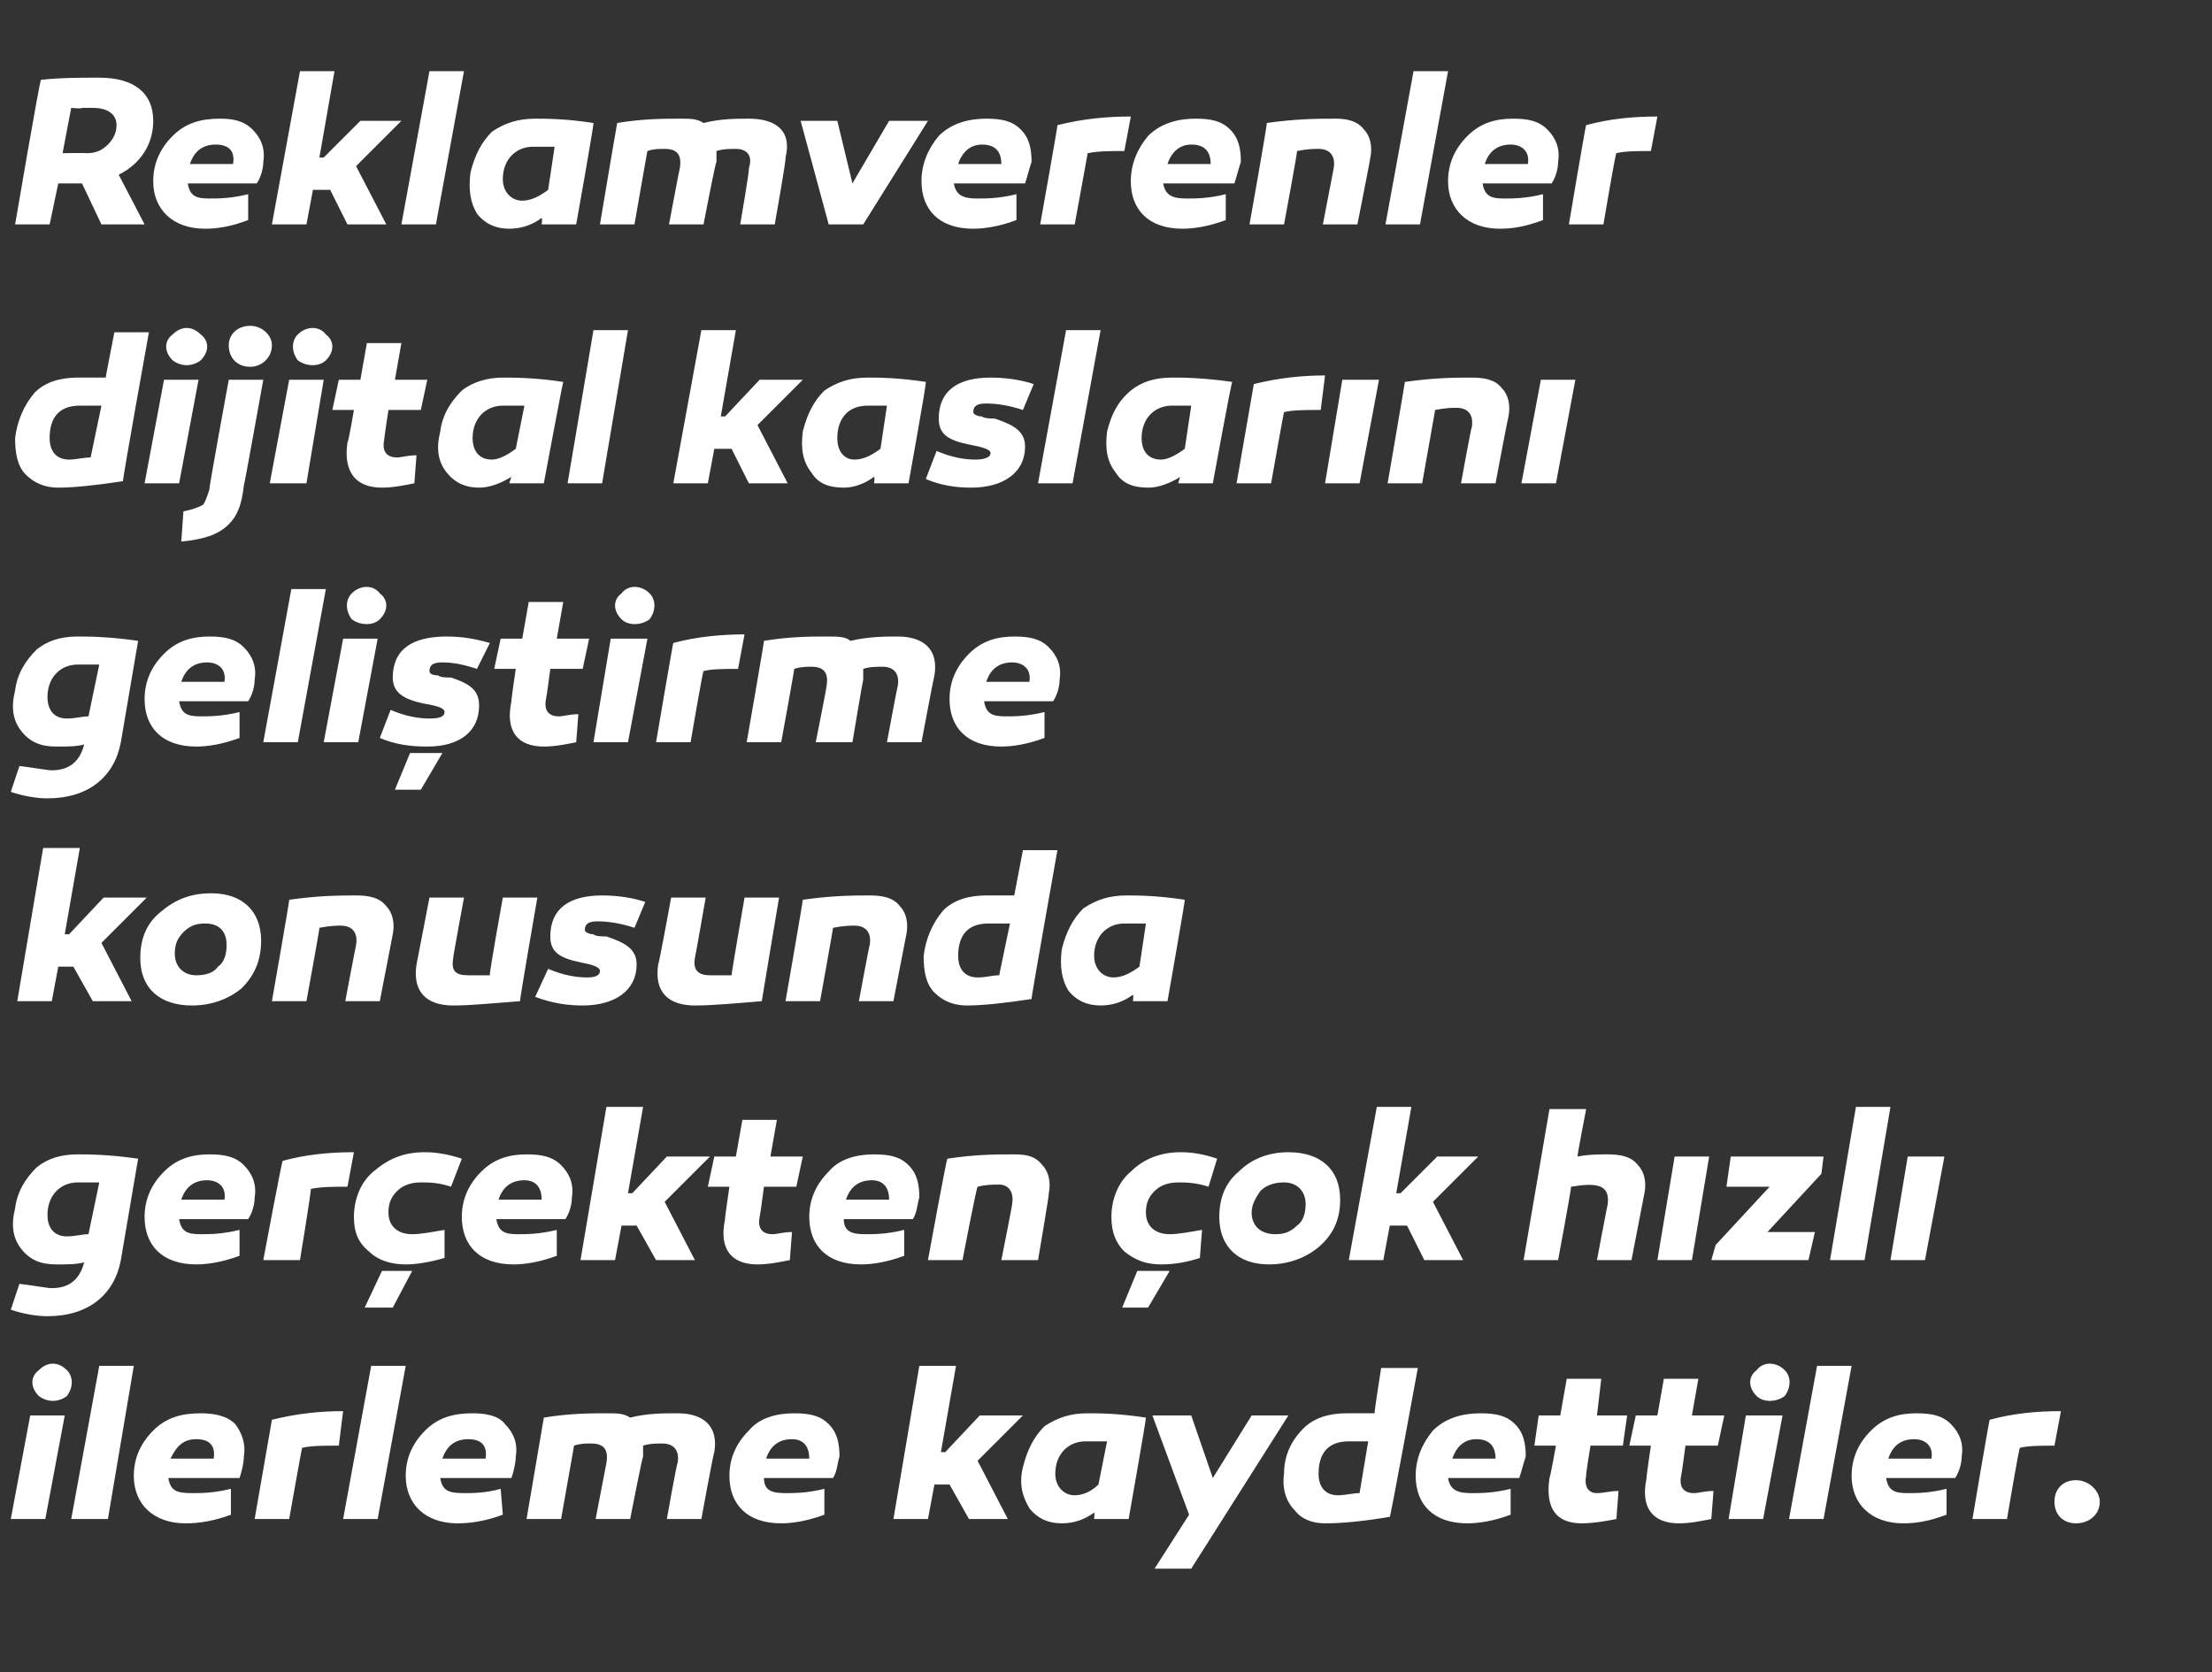
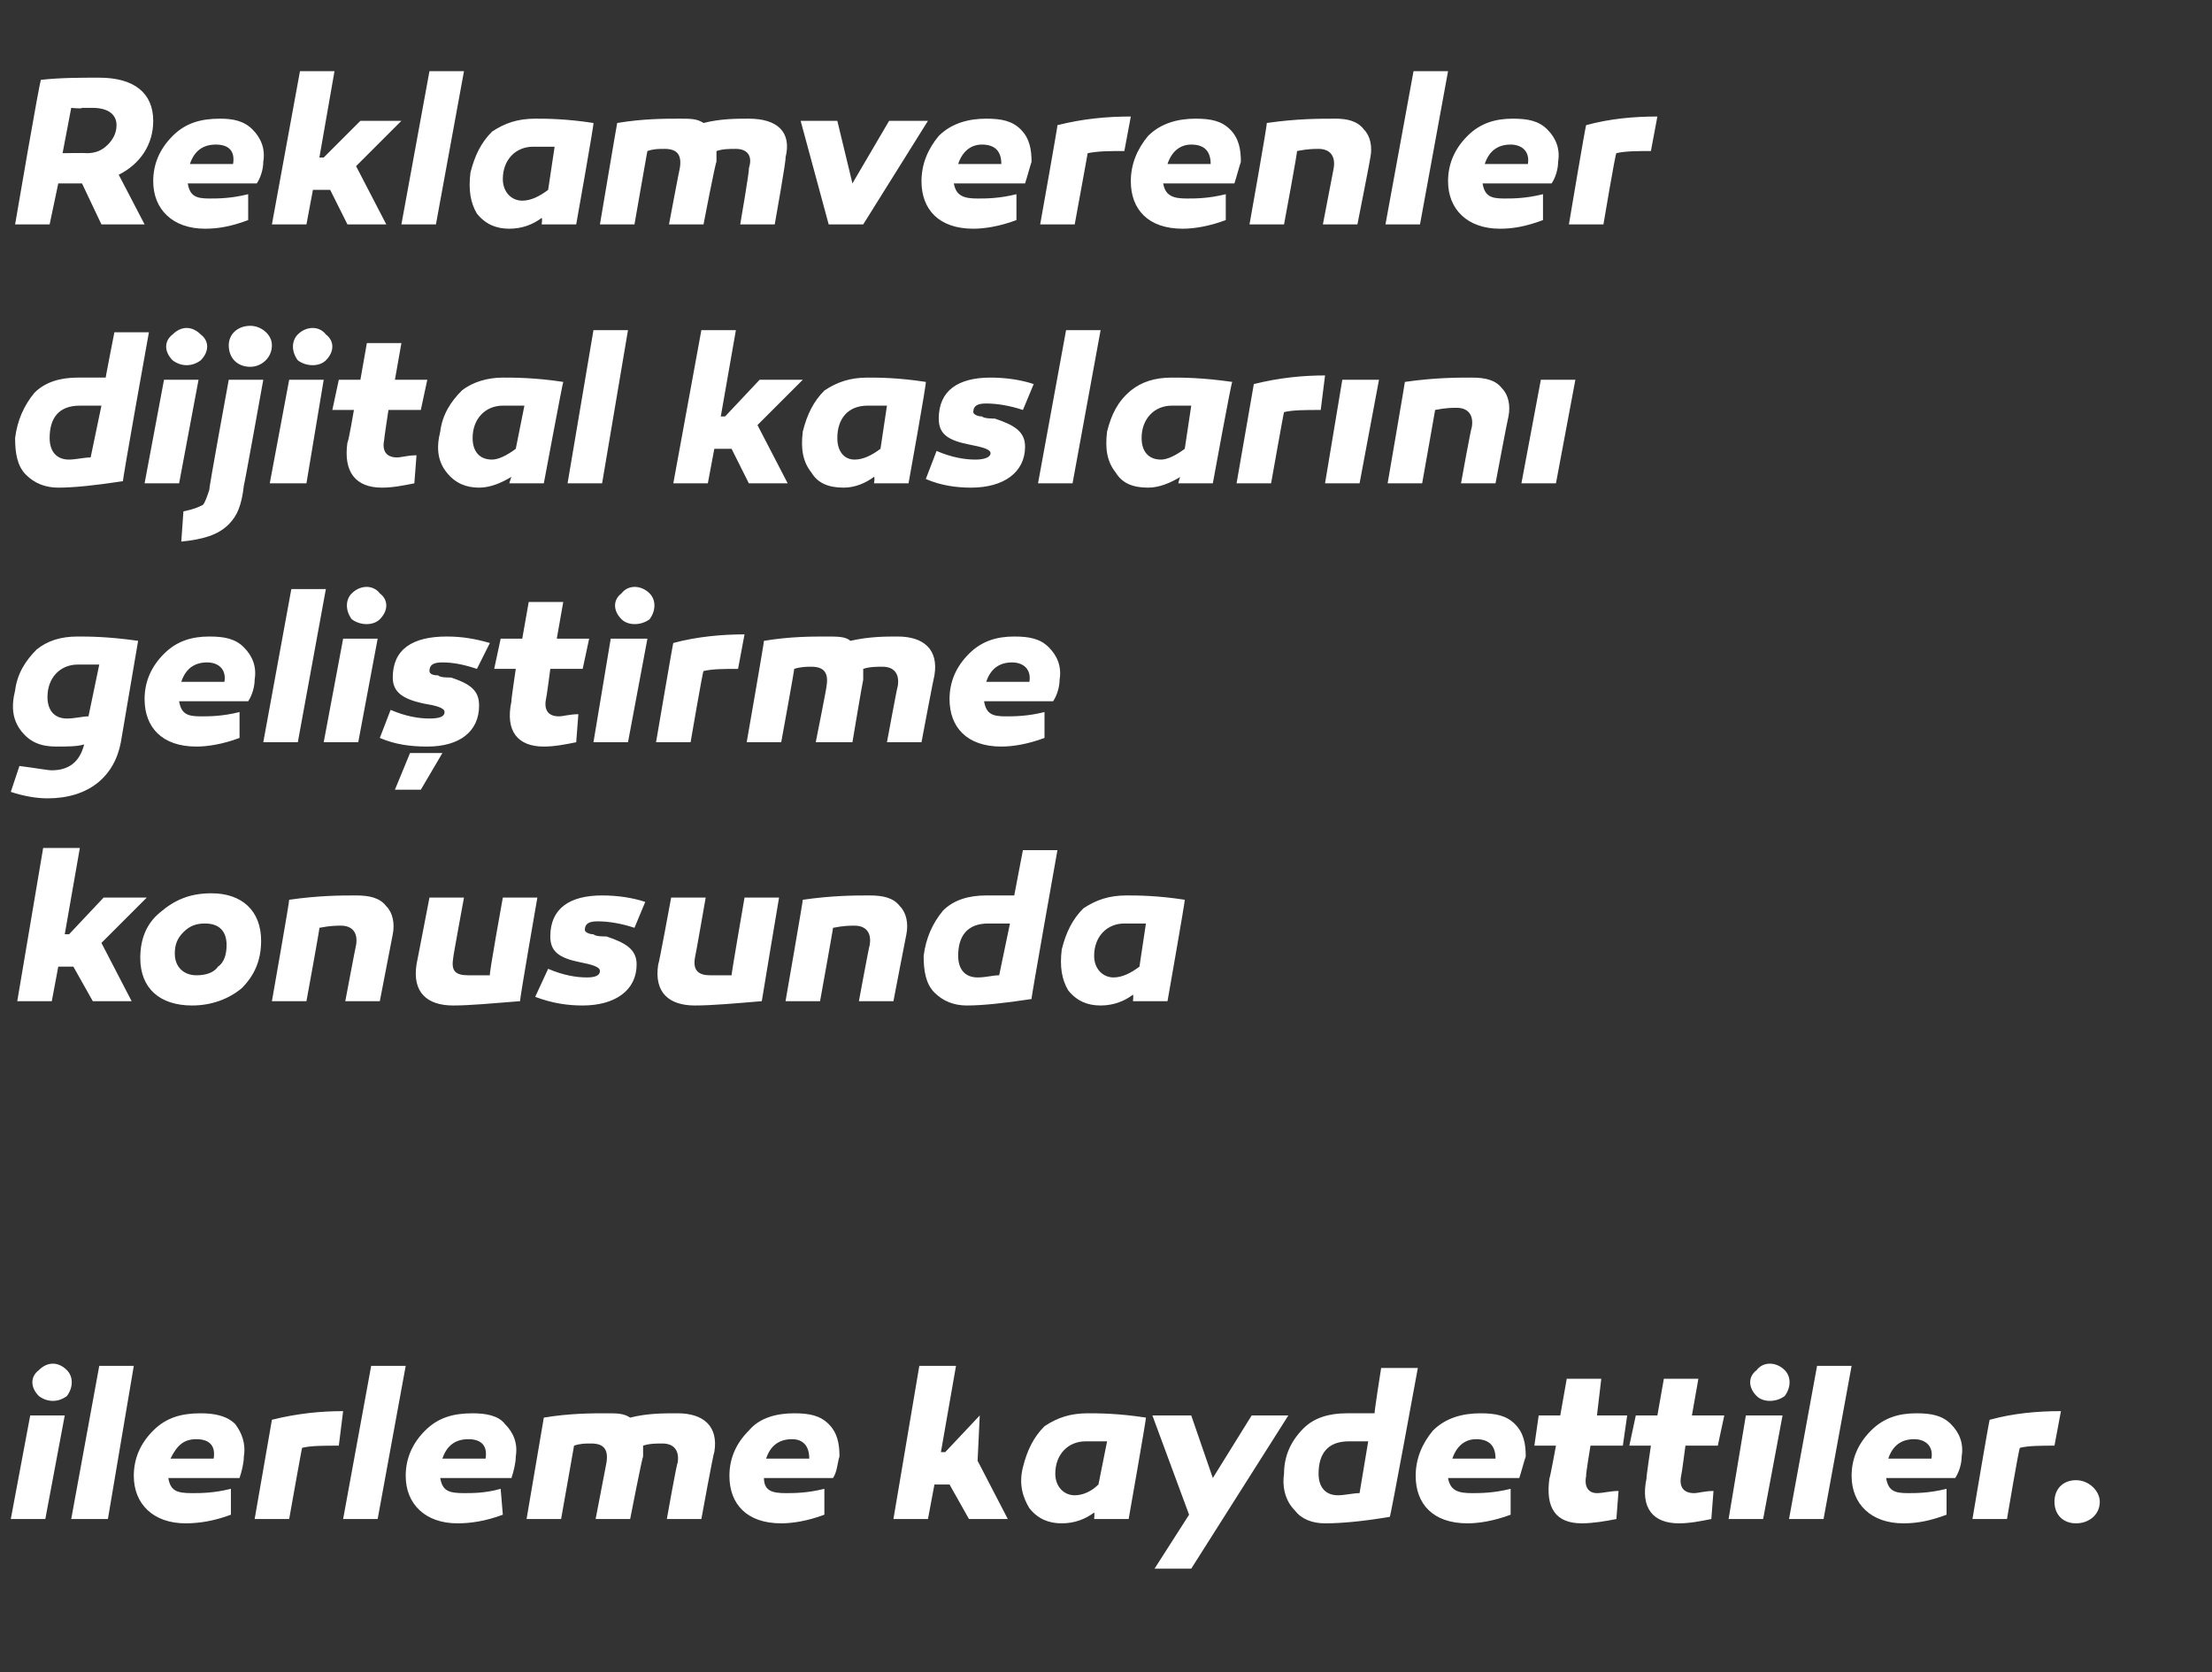
<svg xmlns="http://www.w3.org/2000/svg" version="1.1" width="102.5px" height="77.5px" viewBox="0 -3 102.5 77.5" style="top:-3px">
  <rect x="0" y="-3" width="102.5" height="77.5" fill="#333333" stroke="none" />
  <desc>Reklamverenler dijital kaslar n geli tirme konusunda ger ekten ok h zl ilerleme kaydettiler.</desc>
  <defs />
  <g id="Polygon30668">
-     <path d="M 1.8 61.7 C 1.4 61.3 1.4 60.8 1.8 60.5 C 2.2 60.1 2.7 60.1 3.1 60.5 C 3.4 60.8 3.4 61.3 3.1 61.7 C 2.7 62 2.2 62 1.8 61.7 Z M 2.1 67.4 L 0.5 67.4 L 1.4 62.6 L 3 62.6 L 2.1 67.4 Z M 5 67.4 L 3.3 67.4 L 4.6 60.3 L 6.2 60.3 L 5 67.4 Z M 10.9 63 C 11.2 63.4 11.4 63.9 11.3 64.5 C 11.3 64.8 11.2 65.2 11.1 65.5 C 11.1 65.5 7.8 65.5 7.8 65.5 C 7.9 66.1 8.2 66.2 8.9 66.2 C 9.3 66.2 9.9 66.2 10.7 66 C 10.7 66 10.7 67.2 10.7 67.2 C 9.9 67.5 9.2 67.6 8.6 67.6 C 7.1 67.6 6.2 66.7 6.2 65.4 C 6.2 64.6 6.5 63.9 7.1 63.3 C 7.7 62.7 8.4 62.5 9.3 62.5 C 9.9 62.5 10.5 62.6 10.9 63 Z M 7.9 64.6 C 7.9 64.6 9.9 64.6 9.9 64.6 C 10 64 9.7 63.7 9.1 63.7 C 8.5 63.7 8.2 64 7.9 64.6 Z M 15.7 64 C 15 64 14.4 64 14 64.1 C 13.99 64.07 13.4 67.4 13.4 67.4 L 11.8 67.4 C 11.8 67.4 12.61 62.75 12.6 62.8 C 13.8 62.5 14.9 62.4 15.9 62.4 C 15.9 62.4 15.7 64 15.7 64 Z M 17.5 67.4 L 15.9 67.4 L 17.2 60.3 L 18.8 60.3 L 17.5 67.4 Z M 23.4 63 C 23.8 63.4 24 63.9 23.9 64.5 C 23.9 64.8 23.8 65.2 23.7 65.5 C 23.7 65.5 20.4 65.5 20.4 65.5 C 20.5 66.1 20.8 66.2 21.5 66.2 C 21.9 66.2 22.5 66.2 23.2 66 C 23.2 66 23.3 67.2 23.3 67.2 C 22.5 67.5 21.8 67.6 21.2 67.6 C 19.7 67.6 18.8 66.7 18.8 65.4 C 18.8 64.6 19.1 63.9 19.7 63.3 C 20.3 62.7 21 62.5 21.9 62.5 C 22.5 62.5 23.1 62.6 23.4 63 Z M 20.5 64.6 C 20.5 64.6 22.5 64.6 22.5 64.6 C 22.6 64 22.3 63.7 21.7 63.7 C 21.1 63.7 20.7 64 20.5 64.6 Z M 33.1 64.3 C 33.06 64.32 32.5 67.4 32.5 67.4 L 30.9 67.4 C 30.9 67.4 31.36 64.8 31.4 64.8 C 31.5 64.2 31.2 63.9 30.7 63.9 C 30.4 63.9 30.1 63.9 29.8 64 C 29.8 64.2 29.8 64.3 29.8 64.5 C 29.76 64.53 29.2 67.4 29.2 67.4 L 27.6 67.4 C 27.6 67.4 28.1 64.8 28.1 64.8 C 28.2 64.2 28 63.9 27.4 63.9 C 27.1 63.9 26.9 63.9 26.6 64 C 26.61 63.96 26 67.4 26 67.4 L 24.4 67.4 C 24.4 67.4 25.2 62.71 25.2 62.7 C 26.4 62.5 27.4 62.5 28.1 62.5 C 28.6 62.5 28.9 62.5 29.2 62.7 C 30 62.5 30.7 62.5 31.4 62.5 C 32.6 62.5 33.3 63.1 33.1 64.3 Z M 38.4 63 C 38.8 63.4 38.9 63.9 38.9 64.5 C 38.8 64.8 38.8 65.2 38.6 65.5 C 38.6 65.5 35.4 65.5 35.4 65.5 C 35.4 66.1 35.8 66.2 36.4 66.2 C 36.8 66.2 37.4 66.2 38.2 66 C 38.2 66 38.2 67.2 38.2 67.2 C 37.4 67.5 36.7 67.6 36.2 67.6 C 34.6 67.6 33.8 66.7 33.8 65.4 C 33.8 64.6 34.1 63.9 34.7 63.3 C 35.2 62.7 36 62.5 36.8 62.5 C 37.5 62.5 38 62.6 38.4 63 Z M 35.5 64.6 C 35.5 64.6 37.5 64.6 37.5 64.6 C 37.5 64 37.2 63.7 36.7 63.7 C 36.1 63.7 35.7 64 35.5 64.6 Z M 43.8 64.3 L 45.4 62.6 L 47.4 62.6 L 45.3 64.7 L 46.7 67.4 L 44.9 67.4 L 44 65.8 L 43.3 65.8 L 43 67.4 L 41.4 67.4 L 42.6 60.3 L 44.3 60.3 L 43.6 64.3 L 43.8 64.3 Z M 53.1 62.7 C 53.13 62.69 52.3 67.4 52.3 67.4 L 50.7 67.4 C 50.7 67.4 50.73 67.12 50.7 67.1 C 50.3 67.4 49.8 67.6 49.2 67.6 C 48.6 67.6 48.1 67.4 47.7 66.9 C 47.4 66.4 47.2 65.8 47.4 65 C 47.6 64.2 47.9 63.6 48.4 63.1 C 49 62.7 49.6 62.5 50.4 62.5 C 50.9 62.5 51.8 62.5 53.1 62.7 Z M 48.9 65.3 C 48.9 65.9 49.3 66.3 49.8 66.3 C 50.2 66.3 50.6 66.1 50.9 65.8 C 50.9 65.8 51.3 63.8 51.3 63.8 C 51 63.8 50.6 63.8 50.3 63.8 C 49.5 63.8 48.9 64.4 48.9 65.3 Z M 55.2 69.7 L 53.5 69.7 L 55.1 67.2 L 53.4 62.6 L 55.2 62.6 L 56.2 65.5 L 58 62.6 L 59.7 62.6 L 55.2 69.7 Z M 64.4 67.3 C 63.2 67.5 62.2 67.6 61.4 67.6 C 60.8 67.6 60.3 67.4 60 67 C 59.6 66.6 59.4 66 59.5 65.3 C 59.5 64.5 59.8 63.8 60.4 63.2 C 60.9 62.7 61.6 62.5 62.4 62.5 C 62.8 62.5 63.2 62.5 63.7 62.5 C 63.66 62.54 64 60.4 64 60.4 L 65.7 60.4 C 65.7 60.4 64.43 67.35 64.4 67.3 Z M 61.1 65.3 C 61.1 65.9 61.4 66.3 62 66.3 C 62.3 66.3 62.7 66.2 63 66.2 C 63 66.2 63.4 63.8 63.4 63.8 C 63.1 63.8 62.7 63.8 62.5 63.8 C 61.5 63.8 61.1 64.4 61.1 65.3 Z M 70.2 63 C 70.6 63.4 70.7 63.9 70.7 64.5 C 70.6 64.8 70.5 65.2 70.4 65.5 C 70.4 65.5 67.1 65.5 67.1 65.5 C 67.2 66.1 67.6 66.2 68.2 66.2 C 68.6 66.2 69.2 66.2 70 66 C 70 66 70 67.2 70 67.2 C 69.2 67.5 68.5 67.6 68 67.6 C 66.4 67.6 65.6 66.7 65.6 65.4 C 65.6 64.6 65.9 63.9 66.4 63.3 C 67 62.7 67.8 62.5 68.6 62.5 C 69.3 62.5 69.8 62.6 70.2 63 Z M 67.3 64.6 C 67.3 64.6 69.3 64.6 69.3 64.6 C 69.3 64 69 63.7 68.4 63.7 C 67.9 63.7 67.5 64 67.3 64.6 Z M 74.9 67.4 C 74.4 67.5 73.8 67.6 73.3 67.6 C 72.1 67.6 71.6 66.9 71.8 65.5 C 71.82 65.54 72.1 64 72.1 64 L 71.1 64 L 71.3 62.6 L 72.3 62.6 L 72.6 60.9 L 74.2 60.9 L 74 62.6 L 75.4 62.6 L 75.2 64 L 73.7 64 C 73.7 64 73.47 65.38 73.5 65.4 C 73.4 65.9 73.6 66.2 74 66.2 C 74.3 66.2 74.6 66.1 75 66.1 C 75 66.1 74.9 67.4 74.9 67.4 Z M 79.3 67.4 C 78.8 67.5 78.3 67.6 77.8 67.6 C 76.6 67.6 76 66.9 76.3 65.5 C 76.27 65.54 76.5 64 76.5 64 L 75.5 64 L 75.8 62.6 L 76.8 62.6 L 77.1 60.9 L 78.7 60.9 L 78.4 62.6 L 79.9 62.6 L 79.6 64 L 78.1 64 C 78.1 64 77.92 65.38 77.9 65.4 C 77.8 65.9 78 66.2 78.5 66.2 C 78.7 66.2 79 66.1 79.4 66.1 C 79.4 66.1 79.3 67.4 79.3 67.4 Z M 81.4 61.7 C 81 61.3 81 60.8 81.4 60.5 C 81.7 60.1 82.3 60.1 82.7 60.5 C 83 60.8 83 61.3 82.7 61.7 C 82.3 62 81.7 62 81.4 61.7 Z M 81.7 67.4 L 80.1 67.4 L 80.9 62.6 L 82.6 62.6 L 81.7 67.4 Z M 84.5 67.4 L 82.9 67.4 L 84.2 60.3 L 85.8 60.3 L 84.5 67.4 Z M 90.4 63 C 90.8 63.4 91 63.9 90.9 64.5 C 90.9 64.8 90.8 65.2 90.6 65.5 C 90.6 65.5 87.4 65.5 87.4 65.5 C 87.5 66.1 87.8 66.2 88.4 66.2 C 88.8 66.2 89.4 66.2 90.2 66 C 90.2 66 90.2 67.2 90.2 67.2 C 89.4 67.5 88.8 67.6 88.2 67.6 C 86.7 67.6 85.8 66.7 85.8 65.4 C 85.8 64.6 86.1 63.9 86.7 63.3 C 87.3 62.7 88 62.5 88.8 62.5 C 89.5 62.5 90 62.6 90.4 63 Z M 87.5 64.6 C 87.5 64.6 89.5 64.6 89.5 64.6 C 89.6 64 89.2 63.7 88.7 63.7 C 88.1 63.7 87.7 64 87.5 64.6 Z M 95.2 64 C 94.6 64 94 64 93.6 64.1 C 93.56 64.07 93 67.4 93 67.4 L 91.4 67.4 C 91.4 67.4 92.18 62.75 92.2 62.8 C 93.3 62.5 94.4 62.4 95.5 62.4 C 95.5 62.4 95.2 64 95.2 64 Z M 96.2 67.6 C 95.6 67.6 95.2 67.2 95.2 66.6 C 95.2 66 95.6 65.6 96.2 65.6 C 96.8 65.6 97.3 66.1 97.3 66.6 C 97.3 67.2 96.8 67.6 96.2 67.6 Z " stroke="none" fill="#fff" />
+     <path d="M 1.8 61.7 C 1.4 61.3 1.4 60.8 1.8 60.5 C 2.2 60.1 2.7 60.1 3.1 60.5 C 3.4 60.8 3.4 61.3 3.1 61.7 C 2.7 62 2.2 62 1.8 61.7 Z M 2.1 67.4 L 0.5 67.4 L 1.4 62.6 L 3 62.6 L 2.1 67.4 Z M 5 67.4 L 3.3 67.4 L 4.6 60.3 L 6.2 60.3 L 5 67.4 Z M 10.9 63 C 11.2 63.4 11.4 63.9 11.3 64.5 C 11.3 64.8 11.2 65.2 11.1 65.5 C 11.1 65.5 7.8 65.5 7.8 65.5 C 7.9 66.1 8.2 66.2 8.9 66.2 C 9.3 66.2 9.9 66.2 10.7 66 C 10.7 66 10.7 67.2 10.7 67.2 C 9.9 67.5 9.2 67.6 8.6 67.6 C 7.1 67.6 6.2 66.7 6.2 65.4 C 6.2 64.6 6.5 63.9 7.1 63.3 C 7.7 62.7 8.4 62.5 9.3 62.5 C 9.9 62.5 10.5 62.6 10.9 63 Z M 7.9 64.6 C 7.9 64.6 9.9 64.6 9.9 64.6 C 10 64 9.7 63.7 9.1 63.7 C 8.5 63.7 8.2 64 7.9 64.6 Z M 15.7 64 C 15 64 14.4 64 14 64.1 C 13.99 64.07 13.4 67.4 13.4 67.4 L 11.8 67.4 C 11.8 67.4 12.61 62.75 12.6 62.8 C 13.8 62.5 14.9 62.4 15.9 62.4 C 15.9 62.4 15.7 64 15.7 64 Z M 17.5 67.4 L 15.9 67.4 L 17.2 60.3 L 18.8 60.3 L 17.5 67.4 Z M 23.4 63 C 23.8 63.4 24 63.9 23.9 64.5 C 23.9 64.8 23.8 65.2 23.7 65.5 C 23.7 65.5 20.4 65.5 20.4 65.5 C 20.5 66.1 20.8 66.2 21.5 66.2 C 21.9 66.2 22.5 66.2 23.2 66 C 23.2 66 23.3 67.2 23.3 67.2 C 22.5 67.5 21.8 67.6 21.2 67.6 C 19.7 67.6 18.8 66.7 18.8 65.4 C 18.8 64.6 19.1 63.9 19.7 63.3 C 20.3 62.7 21 62.5 21.9 62.5 C 22.5 62.5 23.1 62.6 23.4 63 Z M 20.5 64.6 C 20.5 64.6 22.5 64.6 22.5 64.6 C 22.6 64 22.3 63.7 21.7 63.7 C 21.1 63.7 20.7 64 20.5 64.6 Z M 33.1 64.3 C 33.06 64.32 32.5 67.4 32.5 67.4 L 30.9 67.4 C 30.9 67.4 31.36 64.8 31.4 64.8 C 31.5 64.2 31.2 63.9 30.7 63.9 C 30.4 63.9 30.1 63.9 29.8 64 C 29.8 64.2 29.8 64.3 29.8 64.5 C 29.76 64.53 29.2 67.4 29.2 67.4 L 27.6 67.4 C 27.6 67.4 28.1 64.8 28.1 64.8 C 28.2 64.2 28 63.9 27.4 63.9 C 27.1 63.9 26.9 63.9 26.6 64 C 26.61 63.96 26 67.4 26 67.4 L 24.4 67.4 C 24.4 67.4 25.2 62.71 25.2 62.7 C 26.4 62.5 27.4 62.5 28.1 62.5 C 28.6 62.5 28.9 62.5 29.2 62.7 C 30 62.5 30.7 62.5 31.4 62.5 C 32.6 62.5 33.3 63.1 33.1 64.3 Z M 38.4 63 C 38.8 63.4 38.9 63.9 38.9 64.5 C 38.8 64.8 38.8 65.2 38.6 65.5 C 38.6 65.5 35.4 65.5 35.4 65.5 C 35.4 66.1 35.8 66.2 36.4 66.2 C 36.8 66.2 37.4 66.2 38.2 66 C 38.2 66 38.2 67.2 38.2 67.2 C 37.4 67.5 36.7 67.6 36.2 67.6 C 34.6 67.6 33.8 66.7 33.8 65.4 C 33.8 64.6 34.1 63.9 34.7 63.3 C 35.2 62.7 36 62.5 36.8 62.5 C 37.5 62.5 38 62.6 38.4 63 Z M 35.5 64.6 C 35.5 64.6 37.5 64.6 37.5 64.6 C 37.5 64 37.2 63.7 36.7 63.7 C 36.1 63.7 35.7 64 35.5 64.6 Z M 43.8 64.3 L 45.4 62.6 L 45.3 64.7 L 46.7 67.4 L 44.9 67.4 L 44 65.8 L 43.3 65.8 L 43 67.4 L 41.4 67.4 L 42.6 60.3 L 44.3 60.3 L 43.6 64.3 L 43.8 64.3 Z M 53.1 62.7 C 53.13 62.69 52.3 67.4 52.3 67.4 L 50.7 67.4 C 50.7 67.4 50.73 67.12 50.7 67.1 C 50.3 67.4 49.8 67.6 49.2 67.6 C 48.6 67.6 48.1 67.4 47.7 66.9 C 47.4 66.4 47.2 65.8 47.4 65 C 47.6 64.2 47.9 63.6 48.4 63.1 C 49 62.7 49.6 62.5 50.4 62.5 C 50.9 62.5 51.8 62.5 53.1 62.7 Z M 48.9 65.3 C 48.9 65.9 49.3 66.3 49.8 66.3 C 50.2 66.3 50.6 66.1 50.9 65.8 C 50.9 65.8 51.3 63.8 51.3 63.8 C 51 63.8 50.6 63.8 50.3 63.8 C 49.5 63.8 48.9 64.4 48.9 65.3 Z M 55.2 69.7 L 53.5 69.7 L 55.1 67.2 L 53.4 62.6 L 55.2 62.6 L 56.2 65.5 L 58 62.6 L 59.7 62.6 L 55.2 69.7 Z M 64.4 67.3 C 63.2 67.5 62.2 67.6 61.4 67.6 C 60.8 67.6 60.3 67.4 60 67 C 59.6 66.6 59.4 66 59.5 65.3 C 59.5 64.5 59.8 63.8 60.4 63.2 C 60.9 62.7 61.6 62.5 62.4 62.5 C 62.8 62.5 63.2 62.5 63.7 62.5 C 63.66 62.54 64 60.4 64 60.4 L 65.7 60.4 C 65.7 60.4 64.43 67.35 64.4 67.3 Z M 61.1 65.3 C 61.1 65.9 61.4 66.3 62 66.3 C 62.3 66.3 62.7 66.2 63 66.2 C 63 66.2 63.4 63.8 63.4 63.8 C 63.1 63.8 62.7 63.8 62.5 63.8 C 61.5 63.8 61.1 64.4 61.1 65.3 Z M 70.2 63 C 70.6 63.4 70.7 63.9 70.7 64.5 C 70.6 64.8 70.5 65.2 70.4 65.5 C 70.4 65.5 67.1 65.5 67.1 65.5 C 67.2 66.1 67.6 66.2 68.2 66.2 C 68.6 66.2 69.2 66.2 70 66 C 70 66 70 67.2 70 67.2 C 69.2 67.5 68.5 67.6 68 67.6 C 66.4 67.6 65.6 66.7 65.6 65.4 C 65.6 64.6 65.9 63.9 66.4 63.3 C 67 62.7 67.8 62.5 68.6 62.5 C 69.3 62.5 69.8 62.6 70.2 63 Z M 67.3 64.6 C 67.3 64.6 69.3 64.6 69.3 64.6 C 69.3 64 69 63.7 68.4 63.7 C 67.9 63.7 67.5 64 67.3 64.6 Z M 74.9 67.4 C 74.4 67.5 73.8 67.6 73.3 67.6 C 72.1 67.6 71.6 66.9 71.8 65.5 C 71.82 65.54 72.1 64 72.1 64 L 71.1 64 L 71.3 62.6 L 72.3 62.6 L 72.6 60.9 L 74.2 60.9 L 74 62.6 L 75.4 62.6 L 75.2 64 L 73.7 64 C 73.7 64 73.47 65.38 73.5 65.4 C 73.4 65.9 73.6 66.2 74 66.2 C 74.3 66.2 74.6 66.1 75 66.1 C 75 66.1 74.9 67.4 74.9 67.4 Z M 79.3 67.4 C 78.8 67.5 78.3 67.6 77.8 67.6 C 76.6 67.6 76 66.9 76.3 65.5 C 76.27 65.54 76.5 64 76.5 64 L 75.5 64 L 75.8 62.6 L 76.8 62.6 L 77.1 60.9 L 78.7 60.9 L 78.4 62.6 L 79.9 62.6 L 79.6 64 L 78.1 64 C 78.1 64 77.92 65.38 77.9 65.4 C 77.8 65.9 78 66.2 78.5 66.2 C 78.7 66.2 79 66.1 79.4 66.1 C 79.4 66.1 79.3 67.4 79.3 67.4 Z M 81.4 61.7 C 81 61.3 81 60.8 81.4 60.5 C 81.7 60.1 82.3 60.1 82.7 60.5 C 83 60.8 83 61.3 82.7 61.7 C 82.3 62 81.7 62 81.4 61.7 Z M 81.7 67.4 L 80.1 67.4 L 80.9 62.6 L 82.6 62.6 L 81.7 67.4 Z M 84.5 67.4 L 82.9 67.4 L 84.2 60.3 L 85.8 60.3 L 84.5 67.4 Z M 90.4 63 C 90.8 63.4 91 63.9 90.9 64.5 C 90.9 64.8 90.8 65.2 90.6 65.5 C 90.6 65.5 87.4 65.5 87.4 65.5 C 87.5 66.1 87.8 66.2 88.4 66.2 C 88.8 66.2 89.4 66.2 90.2 66 C 90.2 66 90.2 67.2 90.2 67.2 C 89.4 67.5 88.8 67.6 88.2 67.6 C 86.7 67.6 85.8 66.7 85.8 65.4 C 85.8 64.6 86.1 63.9 86.7 63.3 C 87.3 62.7 88 62.5 88.8 62.5 C 89.5 62.5 90 62.6 90.4 63 Z M 87.5 64.6 C 87.5 64.6 89.5 64.6 89.5 64.6 C 89.6 64 89.2 63.7 88.7 63.7 C 88.1 63.7 87.7 64 87.5 64.6 Z M 95.2 64 C 94.6 64 94 64 93.6 64.1 C 93.56 64.07 93 67.4 93 67.4 L 91.4 67.4 C 91.4 67.4 92.18 62.75 92.2 62.8 C 93.3 62.5 94.4 62.4 95.5 62.4 C 95.5 62.4 95.2 64 95.2 64 Z M 96.2 67.6 C 95.6 67.6 95.2 67.2 95.2 66.6 C 95.2 66 95.6 65.6 96.2 65.6 C 96.8 65.6 97.3 66.1 97.3 66.6 C 97.3 67.2 96.8 67.6 96.2 67.6 Z " stroke="none" fill="#fff" />
  </g>
  <g id="Polygon30667">
-     <path d="M 6.4 50.7 C 6.4 50.7 5.6 55.4 5.6 55.4 C 5.3 57 4.1 58 2.2 58 C 1.7 58 1.1 57.9 0.5 57.7 C 0.5 57.7 0.9 56.5 0.9 56.5 C 1.7 56.6 2.2 56.7 2.4 56.7 C 3.2 56.7 3.7 56.3 3.9 55.5 C 3.6 55.6 3.1 55.6 2.6 55.6 C 1.9 55.6 1.4 55.4 1 54.9 C 0.6 54.4 0.5 53.8 0.7 53 C 0.8 52.2 1.2 51.6 1.7 51.1 C 2.2 50.7 2.8 50.5 3.6 50.5 C 4.1 50.5 5 50.5 6.4 50.7 Z M 2.2 53.3 C 2.2 53.9 2.5 54.3 3.1 54.3 C 3.5 54.3 3.8 54.2 4.1 54.2 C 4.1 54.2 4.6 51.8 4.6 51.8 C 4.2 51.8 3.9 51.8 3.6 51.8 C 2.8 51.8 2.2 52.4 2.2 53.3 Z M 11.3 51 C 11.7 51.4 11.9 51.9 11.8 52.5 C 11.8 52.8 11.7 53.2 11.5 53.5 C 11.5 53.5 8.3 53.5 8.3 53.5 C 8.4 54.1 8.7 54.2 9.3 54.2 C 9.7 54.2 10.3 54.2 11.1 54 C 11.1 54 11.1 55.2 11.1 55.2 C 10.3 55.5 9.6 55.6 9.1 55.6 C 7.5 55.6 6.7 54.7 6.7 53.4 C 6.7 52.6 7 51.9 7.6 51.3 C 8.2 50.7 8.9 50.5 9.7 50.5 C 10.4 50.5 10.9 50.6 11.3 51 Z M 8.4 52.6 C 8.4 52.6 10.4 52.6 10.4 52.6 C 10.5 52 10.1 51.7 9.6 51.7 C 9 51.7 8.6 52 8.4 52.6 Z M 16.1 52 C 15.4 52 14.9 52 14.4 52.1 C 14.45 52.07 13.9 55.4 13.9 55.4 L 12.2 55.4 C 12.2 55.4 13.07 50.75 13.1 50.8 C 14.2 50.5 15.3 50.4 16.4 50.4 C 16.4 50.4 16.1 52 16.1 52 Z M 20.9 52 C 20.3 51.8 19.9 51.8 19.5 51.8 C 19.1 51.8 18.7 51.9 18.4 52.2 C 18.1 52.5 18 52.8 18 53.2 C 18 53.8 18.4 54.2 19.1 54.2 C 19.5 54.2 20 54.1 20.6 54 C 20.6 54 20.6 55.3 20.6 55.3 C 19.9 55.5 19.3 55.6 18.8 55.6 C 18.1 55.6 17.5 55.4 17.1 55 C 16.6 54.6 16.4 54.1 16.4 53.4 C 16.4 52.6 16.7 51.8 17.3 51.3 C 18 50.7 18.7 50.4 19.7 50.4 C 20.2 50.4 20.8 50.5 21.4 50.7 C 21.4 50.7 20.9 52 20.9 52 Z M 16.9 57.6 L 17.7 55.9 L 19.1 55.9 L 18.2 57.6 L 16.9 57.6 Z M 26 51 C 26.4 51.4 26.6 51.9 26.5 52.5 C 26.5 52.8 26.4 53.2 26.2 53.5 C 26.2 53.5 23 53.5 23 53.5 C 23.1 54.1 23.4 54.2 24 54.2 C 24.4 54.2 25 54.2 25.8 54 C 25.8 54 25.8 55.2 25.8 55.2 C 25 55.5 24.3 55.6 23.8 55.6 C 22.2 55.6 21.4 54.7 21.4 53.4 C 21.4 52.6 21.7 51.9 22.3 51.3 C 22.9 50.7 23.6 50.5 24.4 50.5 C 25.1 50.5 25.6 50.6 26 51 Z M 23.1 52.6 C 23.1 52.6 25.1 52.6 25.1 52.6 C 25.1 52 24.8 51.7 24.3 51.7 C 23.7 51.7 23.3 52 23.1 52.6 Z M 29.3 52.3 L 30.9 50.6 L 32.9 50.6 L 30.8 52.7 L 32.2 55.4 L 30.4 55.4 L 29.5 53.8 L 28.8 53.8 L 28.5 55.4 L 26.9 55.4 L 28.1 48.3 L 29.8 48.3 L 29.1 52.3 L 29.3 52.3 Z M 36.6 55.4 C 36.1 55.5 35.6 55.6 35.1 55.6 C 33.9 55.6 33.3 54.9 33.6 53.5 C 33.57 53.54 33.8 52 33.8 52 L 32.8 52 L 33.1 50.6 L 34.1 50.6 L 34.4 48.9 L 36 48.9 L 35.7 50.6 L 37.2 50.6 L 36.9 52 L 35.4 52 C 35.4 52 35.22 53.38 35.2 53.4 C 35.1 53.9 35.3 54.2 35.8 54.2 C 36 54.2 36.3 54.1 36.7 54.1 C 36.7 54.1 36.6 55.4 36.6 55.4 Z M 42.1 51 C 42.5 51.4 42.6 51.9 42.6 52.5 C 42.5 52.8 42.5 53.2 42.3 53.5 C 42.3 53.5 39.1 53.5 39.1 53.5 C 39.1 54.1 39.5 54.2 40.1 54.2 C 40.5 54.2 41.1 54.2 41.9 54 C 41.9 54 41.9 55.2 41.9 55.2 C 41.1 55.5 40.4 55.6 39.9 55.6 C 38.3 55.6 37.5 54.7 37.5 53.4 C 37.5 52.6 37.8 51.9 38.4 51.3 C 38.9 50.7 39.7 50.5 40.5 50.5 C 41.2 50.5 41.7 50.6 42.1 51 Z M 39.2 52.6 C 39.2 52.6 41.2 52.6 41.2 52.6 C 41.2 52 40.9 51.7 40.4 51.7 C 39.8 51.7 39.4 52 39.2 52.6 Z M 48.3 51 C 48.6 51.3 48.7 51.8 48.6 52.3 C 48.63 52.32 48.1 55.4 48.1 55.4 L 46.4 55.4 C 46.4 55.4 46.92 52.8 46.9 52.8 C 47 52.2 46.7 51.9 46.3 51.9 C 46 51.9 45.7 51.9 45.3 52 C 45.26 51.97 44.6 55.4 44.6 55.4 L 43 55.4 C 43 55.4 43.86 50.69 43.9 50.7 C 45.2 50.5 46.2 50.5 47 50.5 C 47.6 50.5 48 50.6 48.3 51 Z M 56 52 C 55.4 51.8 54.9 51.8 54.6 51.8 C 54.2 51.8 53.8 51.9 53.5 52.2 C 53.2 52.5 53.1 52.8 53.1 53.2 C 53.1 53.8 53.5 54.2 54.2 54.2 C 54.6 54.2 55.1 54.1 55.7 54 C 55.7 54 55.6 55.3 55.6 55.3 C 55 55.5 54.4 55.6 53.8 55.6 C 53.1 55.6 52.6 55.4 52.1 55 C 51.7 54.6 51.5 54.1 51.5 53.4 C 51.5 52.6 51.8 51.8 52.4 51.3 C 53 50.7 53.8 50.4 54.7 50.4 C 55.3 50.4 55.8 50.5 56.4 50.7 C 56.4 50.7 56 52 56 52 Z M 52 57.6 L 52.7 55.9 L 54.2 55.9 L 53.2 57.6 L 52 57.6 Z M 62.1 52.6 C 62.1 53.5 61.8 54.2 61.1 54.8 C 60.5 55.3 59.7 55.6 58.8 55.6 C 57.4 55.6 56.5 54.8 56.5 53.4 C 56.5 52.5 56.8 51.8 57.4 51.3 C 58 50.7 58.8 50.4 59.7 50.4 C 61.2 50.4 62.1 51.2 62.1 52.6 Z M 60.1 53.8 C 60.4 53.6 60.5 53.2 60.5 52.8 C 60.5 52.2 60.1 51.8 59.5 51.8 C 59.1 51.8 58.7 51.9 58.4 52.2 C 58.2 52.5 58 52.8 58 53.2 C 58 53.8 58.4 54.2 59.1 54.2 C 59.5 54.2 59.8 54.1 60.1 53.8 Z M 64.9 52.3 L 66.6 50.6 L 68.5 50.6 L 66.4 52.7 L 67.8 55.4 L 66 55.4 L 65.2 53.8 L 64.4 53.8 L 64.1 55.4 L 62.5 55.4 L 63.8 48.3 L 65.4 48.3 L 64.7 52.3 L 64.9 52.3 Z M 75.9 51 C 76.2 51.3 76.3 51.8 76.2 52.3 C 76.2 52.32 75.6 55.4 75.6 55.4 L 74 55.4 C 74 55.4 74.49 52.8 74.5 52.8 C 74.6 51.9 74 51.8 72.8 52 C 72.83 52.01 72.2 55.4 72.2 55.4 L 70.6 55.4 L 71.8 48.4 L 73.5 48.4 C 73.5 48.4 73.08 50.56 73.1 50.6 C 73.6 50.5 74.1 50.5 74.5 50.5 C 75.1 50.5 75.6 50.6 75.9 51 Z M 78.4 55.4 L 76.8 55.4 L 77.6 50.6 L 79.2 50.6 L 78.4 55.4 Z M 81.9 54.1 L 84.1 54.1 L 83.8 55.4 L 79.3 55.4 L 79.5 54.7 L 82 52 L 80 52 L 80.2 50.6 L 84.5 50.6 L 84.4 51.4 L 81.9 54.1 Z M 86.4 55.4 L 84.8 55.4 L 86 48.3 L 87.6 48.3 L 86.4 55.4 Z M 89.2 55.4 L 87.6 55.4 L 88.4 50.6 L 90.1 50.6 L 89.2 55.4 Z " stroke="none" fill="#fff" />
-   </g>
+     </g>
  <g id="Polygon30666">
    <path d="M 3.2 40.3 L 4.8 38.6 L 6.8 38.6 L 4.7 40.7 L 6.1 43.4 L 4.3 43.4 L 3.4 41.8 L 2.7 41.8 L 2.4 43.4 L 0.8 43.4 L 2 36.3 L 3.7 36.3 L 3 40.3 L 3.2 40.3 Z M 12.1 40.6 C 12.1 41.5 11.8 42.2 11.2 42.8 C 10.6 43.3 9.8 43.6 8.9 43.6 C 7.4 43.6 6.5 42.8 6.5 41.4 C 6.5 40.5 6.8 39.8 7.4 39.3 C 8.1 38.7 8.8 38.4 9.8 38.4 C 11.2 38.4 12.1 39.2 12.1 40.6 Z M 10.1 41.8 C 10.4 41.6 10.5 41.2 10.5 40.8 C 10.5 40.2 10.2 39.8 9.5 39.8 C 9.1 39.8 8.8 39.9 8.5 40.2 C 8.2 40.5 8.1 40.8 8.1 41.2 C 8.1 41.8 8.5 42.2 9.1 42.2 C 9.5 42.2 9.9 42.1 10.1 41.8 Z M 17.9 39 C 18.2 39.3 18.3 39.8 18.2 40.3 C 18.2 40.32 17.6 43.4 17.6 43.4 L 16 43.4 C 16 43.4 16.49 40.8 16.5 40.8 C 16.6 40.2 16.3 39.9 15.8 39.9 C 15.6 39.9 15.3 39.9 14.8 40 C 14.83 39.97 14.2 43.4 14.2 43.4 L 12.6 43.4 C 12.6 43.4 13.43 38.69 13.4 38.7 C 14.8 38.5 15.8 38.5 16.5 38.5 C 17.1 38.5 17.6 38.6 17.9 39 Z M 24.1 43.4 C 22.8 43.5 21.8 43.6 21 43.6 C 19.8 43.6 19.1 43 19.3 41.7 C 19.3 41.71 19.9 38.6 19.9 38.6 L 21.5 38.6 C 21.5 38.6 20.99 41.36 21 41.4 C 20.9 42 21.1 42.2 21.7 42.2 C 21.9 42.2 22.2 42.2 22.7 42.2 C 22.65 42.19 23.3 38.6 23.3 38.6 L 24.9 38.6 C 24.9 38.6 24.07 43.36 24.1 43.4 Z M 25.4 41.9 C 26.1 42.2 26.7 42.3 27.2 42.3 C 27.6 42.3 27.8 42.2 27.8 42 C 27.8 41.8 27.4 41.7 26.9 41.6 C 25.9 41.4 25.5 41.1 25.5 40.4 C 25.5 39.1 26.4 38.5 27.9 38.5 C 28.6 38.5 29.3 38.6 29.9 38.8 C 29.9 38.8 29.4 40 29.4 40 C 28.8 39.8 28.2 39.7 27.7 39.7 C 27.3 39.7 27.1 39.8 27.1 40.1 C 27.1 40.2 27.3 40.3 27.5 40.3 C 27.6 40.4 27.9 40.4 28.1 40.4 C 29 40.7 29.5 41 29.5 41.7 C 29.5 42.9 28.5 43.6 27 43.6 C 26.3 43.6 25.6 43.5 24.8 43.2 C 24.8 43.2 25.4 41.9 25.4 41.9 Z M 35.3 43.4 C 34.1 43.5 33 43.6 32.2 43.6 C 31 43.6 30.3 43 30.5 41.7 C 30.53 41.71 31.1 38.6 31.1 38.6 L 32.7 38.6 C 32.7 38.6 32.22 41.36 32.2 41.4 C 32.1 42 32.4 42.2 32.9 42.2 C 33.1 42.2 33.4 42.2 33.9 42.2 C 33.88 42.19 34.5 38.6 34.5 38.6 L 36.1 38.6 C 36.1 38.6 35.3 43.36 35.3 43.4 Z M 41.7 39 C 42 39.3 42.1 39.8 42 40.3 C 41.99 40.32 41.4 43.4 41.4 43.4 L 39.8 43.4 C 39.8 43.4 40.28 40.8 40.3 40.8 C 40.4 40.2 40.1 39.9 39.6 39.9 C 39.4 39.9 39.1 39.9 38.6 40 C 38.62 39.97 38 43.4 38 43.4 L 36.4 43.4 C 36.4 43.4 37.22 38.69 37.2 38.7 C 38.6 38.5 39.6 38.5 40.3 38.5 C 40.9 38.5 41.4 38.6 41.7 39 Z M 47.8 43.3 C 46.5 43.5 45.5 43.6 44.8 43.6 C 44.2 43.6 43.7 43.4 43.3 43 C 42.9 42.6 42.8 42 42.8 41.3 C 42.9 40.5 43.2 39.8 43.7 39.2 C 44.2 38.7 44.9 38.5 45.7 38.5 C 46.1 38.5 46.5 38.5 47 38.5 C 46.99 38.54 47.4 36.4 47.4 36.4 L 49 36.4 C 49 36.4 47.76 43.35 47.8 43.3 Z M 44.4 41.3 C 44.4 41.9 44.7 42.3 45.3 42.3 C 45.7 42.3 46 42.2 46.3 42.2 C 46.3 42.2 46.8 39.8 46.8 39.8 C 46.4 39.8 46.1 39.8 45.8 39.8 C 44.8 39.8 44.4 40.4 44.4 41.3 Z M 54.9 38.7 C 54.93 38.69 54.1 43.4 54.1 43.4 L 52.5 43.4 C 52.5 43.4 52.53 43.12 52.5 43.1 C 52.1 43.4 51.6 43.6 51 43.6 C 50.4 43.6 49.9 43.4 49.5 42.9 C 49.2 42.4 49.1 41.8 49.2 41 C 49.4 40.2 49.7 39.6 50.2 39.1 C 50.8 38.7 51.4 38.5 52.2 38.5 C 52.7 38.5 53.6 38.5 54.9 38.7 Z M 50.7 41.3 C 50.7 41.9 51.1 42.3 51.6 42.3 C 52 42.3 52.4 42.1 52.8 41.8 C 52.8 41.8 53.1 39.8 53.1 39.8 C 52.8 39.8 52.4 39.8 52.1 39.8 C 51.3 39.8 50.7 40.4 50.7 41.3 Z " stroke="none" fill="#fff" />
  </g>
  <g id="Polygon30665">
    <path d="M 6.4 26.7 C 6.4 26.7 5.6 31.4 5.6 31.4 C 5.3 33 4.1 34 2.2 34 C 1.7 34 1.1 33.9 0.5 33.7 C 0.5 33.7 0.9 32.5 0.9 32.5 C 1.7 32.6 2.2 32.7 2.4 32.7 C 3.2 32.7 3.7 32.3 3.9 31.5 C 3.6 31.6 3.1 31.6 2.6 31.6 C 1.9 31.6 1.4 31.4 1 30.9 C 0.6 30.4 0.5 29.8 0.7 29 C 0.8 28.2 1.2 27.6 1.7 27.1 C 2.2 26.7 2.8 26.5 3.6 26.5 C 4.1 26.5 5 26.5 6.4 26.7 Z M 2.2 29.3 C 2.2 29.9 2.5 30.3 3.1 30.3 C 3.5 30.3 3.8 30.2 4.1 30.2 C 4.1 30.2 4.6 27.8 4.6 27.8 C 4.2 27.8 3.9 27.8 3.6 27.8 C 2.8 27.8 2.2 28.4 2.2 29.3 Z M 11.3 27 C 11.7 27.4 11.9 27.9 11.8 28.5 C 11.8 28.8 11.7 29.2 11.5 29.5 C 11.5 29.5 8.3 29.5 8.3 29.5 C 8.4 30.1 8.7 30.2 9.3 30.2 C 9.7 30.2 10.3 30.2 11.1 30 C 11.1 30 11.1 31.2 11.1 31.2 C 10.3 31.5 9.6 31.6 9.1 31.6 C 7.5 31.6 6.7 30.7 6.7 29.4 C 6.7 28.6 7 27.9 7.6 27.3 C 8.2 26.7 8.9 26.5 9.7 26.5 C 10.4 26.5 10.9 26.6 11.3 27 Z M 8.4 28.6 C 8.4 28.6 10.4 28.6 10.4 28.6 C 10.5 28 10.1 27.7 9.6 27.7 C 9 27.7 8.6 28 8.4 28.6 Z M 13.8 31.4 L 12.2 31.4 L 13.5 24.3 L 15.1 24.3 L 13.8 31.4 Z M 16.3 25.7 C 16 25.3 16 24.8 16.3 24.5 C 16.7 24.1 17.3 24.1 17.6 24.5 C 18 24.8 18 25.3 17.6 25.7 C 17.3 26 16.7 26 16.3 25.7 Z M 16.6 31.4 L 15 31.4 L 15.9 26.6 L 17.5 26.6 L 16.6 31.4 Z M 18.1 29.9 C 18.8 30.2 19.4 30.3 19.9 30.3 C 20.4 30.3 20.6 30.2 20.6 30 C 20.6 29.8 20.2 29.7 19.6 29.6 C 18.7 29.4 18.2 29.1 18.2 28.4 C 18.2 27.1 19.1 26.5 20.7 26.5 C 21.4 26.5 22 26.6 22.7 26.8 C 22.7 26.8 22.1 28 22.1 28 C 21.5 27.8 21 27.7 20.5 27.7 C 20.1 27.7 19.9 27.8 19.9 28.1 C 19.9 28.2 20 28.3 20.3 28.3 C 20.4 28.4 20.7 28.4 20.9 28.4 C 21.8 28.7 22.2 29 22.2 29.7 C 22.2 30.9 21.3 31.6 19.8 31.6 C 19 31.6 18.3 31.5 17.6 31.2 C 17.6 31.2 18.1 29.9 18.1 29.9 Z M 18.3 33.6 L 19 31.9 L 20.5 31.9 L 19.5 33.6 L 18.3 33.6 Z M 26.7 31.4 C 26.2 31.5 25.7 31.6 25.2 31.6 C 24 31.6 23.4 30.9 23.7 29.5 C 23.67 29.54 23.9 28 23.9 28 L 22.9 28 L 23.2 26.6 L 24.2 26.6 L 24.5 24.9 L 26.1 24.9 L 25.8 26.6 L 27.3 26.6 L 27 28 L 25.5 28 C 25.5 28 25.32 29.38 25.3 29.4 C 25.2 29.9 25.4 30.2 25.9 30.2 C 26.1 30.2 26.4 30.1 26.8 30.1 C 26.8 30.1 26.7 31.4 26.7 31.4 Z M 28.8 25.7 C 28.4 25.3 28.4 24.8 28.8 24.5 C 29.1 24.1 29.7 24.1 30.1 24.5 C 30.4 24.8 30.4 25.3 30.1 25.7 C 29.7 26 29.1 26 28.8 25.7 Z M 29.1 31.4 L 27.5 31.4 L 28.3 26.6 L 30 26.6 L 29.1 31.4 Z M 34.2 28 C 33.6 28 33 28 32.6 28.1 C 32.57 28.07 32 31.4 32 31.4 L 30.4 31.4 C 30.4 31.4 31.19 26.75 31.2 26.8 C 32.3 26.5 33.5 26.4 34.5 26.4 C 34.5 26.4 34.2 28 34.2 28 Z M 43.3 28.3 C 43.28 28.32 42.7 31.4 42.7 31.4 L 41.1 31.4 C 41.1 31.4 41.58 28.8 41.6 28.8 C 41.7 28.2 41.4 27.9 40.9 27.9 C 40.6 27.9 40.3 27.9 40 28 C 40 28.2 40 28.3 40 28.5 C 39.98 28.53 39.5 31.4 39.5 31.4 L 37.8 31.4 C 37.8 31.4 38.32 28.8 38.3 28.8 C 38.4 28.2 38.2 27.9 37.6 27.9 C 37.4 27.9 37.1 27.9 36.8 28 C 36.83 27.96 36.2 31.4 36.2 31.4 L 34.6 31.4 C 34.6 31.4 35.42 26.71 35.4 26.7 C 36.6 26.5 37.6 26.5 38.3 26.5 C 38.8 26.5 39.2 26.5 39.4 26.7 C 40.3 26.5 41 26.5 41.6 26.5 C 42.8 26.5 43.5 27.1 43.3 28.3 Z M 48.6 27 C 49 27.4 49.2 27.9 49.1 28.5 C 49.1 28.8 49 29.2 48.8 29.5 C 48.8 29.5 45.6 29.5 45.6 29.5 C 45.7 30.1 46 30.2 46.6 30.2 C 47 30.2 47.6 30.2 48.4 30 C 48.4 30 48.4 31.2 48.4 31.2 C 47.6 31.5 46.9 31.6 46.4 31.6 C 44.8 31.6 44 30.7 44 29.4 C 44 28.6 44.3 27.9 44.9 27.3 C 45.5 26.7 46.2 26.5 47 26.5 C 47.7 26.5 48.2 26.6 48.6 27 Z M 45.7 28.6 C 45.7 28.6 47.7 28.6 47.7 28.6 C 47.8 28 47.4 27.7 46.9 27.7 C 46.3 27.7 45.9 28 45.7 28.6 Z " stroke="none" fill="#fff" />
  </g>
  <g id="Polygon30664">
    <path d="M 5.7 19.3 C 4.4 19.5 3.4 19.6 2.7 19.6 C 2.1 19.6 1.6 19.4 1.2 19 C 0.8 18.6 0.7 18 0.7 17.3 C 0.8 16.5 1.1 15.8 1.6 15.2 C 2.1 14.7 2.8 14.5 3.6 14.5 C 4 14.5 4.4 14.5 4.9 14.5 C 4.88 14.54 5.3 12.4 5.3 12.4 L 6.9 12.4 C 6.9 12.4 5.65 19.35 5.7 19.3 Z M 2.3 17.3 C 2.3 17.9 2.6 18.3 3.2 18.3 C 3.5 18.3 3.9 18.2 4.2 18.2 C 4.2 18.2 4.7 15.8 4.7 15.8 C 4.3 15.8 4 15.8 3.7 15.8 C 2.7 15.8 2.3 16.4 2.3 17.3 Z M 8 13.7 C 7.6 13.3 7.6 12.8 8 12.5 C 8.4 12.1 8.9 12.1 9.3 12.5 C 9.7 12.8 9.7 13.3 9.3 13.7 C 8.9 14 8.4 14 8 13.7 Z M 8.3 19.4 L 6.7 19.4 L 7.6 14.6 L 9.2 14.6 L 8.3 19.4 Z M 10.6 13 C 10.6 12.5 11 12.1 11.6 12.1 C 12.1 12.1 12.6 12.5 12.6 13 C 12.6 13.6 12.1 14 11.6 14 C 11 14 10.6 13.6 10.6 13 Z M 11.3 19.5 C 11.2 20.4 11 20.9 10.6 21.3 C 10.1 21.8 9.4 22 8.4 22.1 C 8.4 22.1 8.5 20.7 8.5 20.7 C 9 20.6 9.2 20.5 9.4 20.4 C 9.5 20.3 9.6 20 9.7 19.7 C 9.67 19.66 10.6 14.6 10.6 14.6 L 12.2 14.6 C 12.2 14.6 11.32 19.51 11.3 19.5 Z M 13.8 13.7 C 13.5 13.3 13.5 12.8 13.8 12.5 C 14.2 12.1 14.8 12.1 15.1 12.5 C 15.5 12.8 15.5 13.3 15.1 13.7 C 14.8 14 14.2 14 13.8 13.7 Z M 14.2 19.4 L 12.5 19.4 L 13.4 14.6 L 15 14.6 L 14.2 19.4 Z M 19.2 19.4 C 18.7 19.5 18.2 19.6 17.7 19.6 C 16.5 19.6 15.9 18.9 16.1 17.5 C 16.14 17.54 16.4 16 16.4 16 L 15.4 16 L 15.7 14.6 L 16.7 14.6 L 17 12.9 L 18.6 12.9 L 18.3 14.6 L 19.8 14.6 L 19.5 16 L 18 16 C 18 16 17.79 17.38 17.8 17.4 C 17.7 17.9 17.9 18.2 18.4 18.2 C 18.6 18.2 18.9 18.1 19.3 18.1 C 19.3 18.1 19.2 19.4 19.2 19.4 Z M 26.1 14.7 C 26.08 14.69 25.2 19.4 25.2 19.4 L 23.6 19.4 C 23.6 19.4 23.68 19.12 23.7 19.1 C 23.2 19.4 22.7 19.6 22.2 19.6 C 21.6 19.6 21.1 19.4 20.7 18.9 C 20.3 18.4 20.2 17.8 20.4 17 C 20.5 16.2 20.9 15.6 21.4 15.1 C 21.9 14.7 22.6 14.5 23.3 14.5 C 23.8 14.5 24.8 14.5 26.1 14.7 Z M 21.9 17.3 C 21.9 17.9 22.2 18.3 22.8 18.3 C 23.1 18.3 23.5 18.1 23.9 17.8 C 23.9 17.8 24.3 15.8 24.3 15.8 C 23.9 15.8 23.6 15.8 23.3 15.8 C 22.5 15.8 21.9 16.4 21.9 17.3 Z M 27.9 19.4 L 26.3 19.4 L 27.5 12.3 L 29.1 12.3 L 27.9 19.4 Z M 33.6 16.3 L 35.2 14.6 L 37.2 14.6 L 35.1 16.7 L 36.5 19.4 L 34.7 19.4 L 33.9 17.8 L 33.1 17.8 L 32.8 19.4 L 31.2 19.4 L 32.5 12.3 L 34.1 12.3 L 33.4 16.3 L 33.6 16.3 Z M 42.9 14.7 C 42.95 14.69 42.1 19.4 42.1 19.4 L 40.5 19.4 C 40.5 19.4 40.55 19.12 40.5 19.1 C 40.1 19.4 39.6 19.6 39.1 19.6 C 38.4 19.6 37.9 19.4 37.6 18.9 C 37.2 18.4 37.1 17.8 37.2 17 C 37.4 16.2 37.7 15.6 38.2 15.1 C 38.8 14.7 39.4 14.5 40.2 14.5 C 40.7 14.5 41.6 14.5 42.9 14.7 Z M 38.8 17.3 C 38.8 17.9 39.1 18.3 39.6 18.3 C 40 18.3 40.4 18.1 40.8 17.8 C 40.8 17.8 41.1 15.8 41.1 15.8 C 40.8 15.8 40.4 15.8 40.2 15.8 C 39.3 15.8 38.8 16.4 38.8 17.3 Z M 43.4 17.9 C 44.1 18.2 44.7 18.3 45.2 18.3 C 45.6 18.3 45.9 18.2 45.9 18 C 45.9 17.8 45.4 17.7 44.9 17.6 C 43.9 17.4 43.5 17.1 43.5 16.4 C 43.5 15.1 44.4 14.5 45.9 14.5 C 46.6 14.5 47.3 14.6 47.9 14.8 C 47.9 14.8 47.4 16 47.4 16 C 46.8 15.8 46.2 15.7 45.7 15.7 C 45.3 15.7 45.1 15.8 45.1 16.1 C 45.1 16.2 45.3 16.3 45.5 16.3 C 45.6 16.4 46 16.4 46.1 16.4 C 47 16.7 47.5 17 47.5 17.7 C 47.5 18.9 46.5 19.6 45 19.6 C 44.3 19.6 43.6 19.5 42.9 19.2 C 42.9 19.2 43.4 17.9 43.4 17.9 Z M 49.7 19.4 L 48.1 19.4 L 49.4 12.3 L 51 12.3 L 49.7 19.4 Z M 57.1 14.7 C 57.06 14.69 56.2 19.4 56.2 19.4 L 54.6 19.4 C 54.6 19.4 54.66 19.12 54.7 19.1 C 54.2 19.4 53.7 19.6 53.2 19.6 C 52.5 19.6 52 19.4 51.7 18.9 C 51.3 18.4 51.2 17.8 51.3 17 C 51.5 16.2 51.8 15.6 52.4 15.1 C 52.9 14.7 53.5 14.5 54.3 14.5 C 54.8 14.5 55.7 14.5 57.1 14.7 Z M 52.9 17.3 C 52.9 17.9 53.2 18.3 53.8 18.3 C 54.1 18.3 54.5 18.1 54.9 17.8 C 54.9 17.8 55.2 15.8 55.2 15.8 C 54.9 15.8 54.6 15.8 54.3 15.8 C 53.5 15.8 52.9 16.4 52.9 17.3 Z M 61.2 16 C 60.5 16 59.9 16 59.5 16.1 C 59.49 16.07 58.9 19.4 58.9 19.4 L 57.3 19.4 C 57.3 19.4 58.11 14.75 58.1 14.8 C 59.3 14.5 60.4 14.4 61.4 14.4 C 61.4 14.4 61.2 16 61.2 16 Z M 63 19.4 L 61.4 19.4 L 62.2 14.6 L 63.9 14.6 L 63 19.4 Z M 69.6 15 C 69.9 15.3 70 15.8 69.9 16.3 C 69.88 16.32 69.3 19.4 69.3 19.4 L 67.7 19.4 C 67.7 19.4 68.17 16.8 68.2 16.8 C 68.3 16.2 68 15.9 67.5 15.9 C 67.3 15.9 67 15.9 66.5 16 C 66.51 15.97 65.9 19.4 65.9 19.4 L 64.3 19.4 C 64.3 19.4 65.11 14.69 65.1 14.7 C 66.5 14.5 67.5 14.5 68.2 14.5 C 68.8 14.5 69.3 14.6 69.6 15 Z M 72.1 19.4 L 70.5 19.4 L 71.4 14.6 L 73 14.6 L 72.1 19.4 Z " stroke="none" fill="#fff" />
  </g>
  <g id="Polygon30663">
    <path d="M 3.4 5.5 L 2.7 5.5 L 2.3 7.4 L 0.7 7.4 C 0.7 7.4 1.85 0.65 1.9 0.7 C 2.8 0.6 3.7 0.6 4.6 0.6 C 6.2 0.6 7.1 1.3 7.1 2.6 C 7.1 3.7 6.5 4.6 5.5 5.1 C 5.49 5.07 6.7 7.4 6.7 7.4 L 4.7 7.4 L 3.8 5.5 L 3.4 5.5 Z M 4 4.1 C 4.4 4.1 4.7 4 5 3.7 C 5.2 3.5 5.4 3.2 5.4 2.8 C 5.4 2.3 5 2 4.3 2 C 4.2 2 4 2 3.8 2 C 3.8 2.05 3.3 2 3.3 2 L 2.9 4.1 C 2.9 4.1 4.01 4.08 4 4.1 Z M 11.7 3 C 12.1 3.4 12.3 3.9 12.2 4.5 C 12.2 4.8 12.1 5.2 11.9 5.5 C 11.9 5.5 8.7 5.5 8.7 5.5 C 8.8 6.1 9.1 6.2 9.7 6.2 C 10.1 6.2 10.7 6.2 11.5 6 C 11.5 6 11.5 7.2 11.5 7.2 C 10.7 7.5 10.1 7.6 9.5 7.6 C 8 7.6 7.1 6.7 7.1 5.4 C 7.1 4.6 7.4 3.9 8 3.3 C 8.6 2.7 9.3 2.5 10.2 2.5 C 10.8 2.5 11.3 2.6 11.7 3 Z M 8.8 4.6 C 8.8 4.6 10.8 4.6 10.8 4.6 C 10.9 4 10.6 3.7 10 3.7 C 9.4 3.7 9 4 8.8 4.6 Z M 15 4.3 L 16.7 2.6 L 18.6 2.6 L 16.5 4.7 L 17.9 7.4 L 16.1 7.4 L 15.3 5.8 L 14.5 5.8 L 14.2 7.4 L 12.6 7.4 L 13.9 0.3 L 15.5 0.3 L 14.8 4.3 L 15 4.3 Z M 20.2 7.4 L 18.6 7.4 L 19.9 0.3 L 21.5 0.3 L 20.2 7.4 Z M 27.5 2.7 C 27.54 2.69 26.7 7.4 26.7 7.4 L 25.1 7.4 C 25.1 7.4 25.14 7.12 25.1 7.1 C 24.7 7.4 24.2 7.6 23.6 7.6 C 23 7.6 22.5 7.4 22.1 6.9 C 21.8 6.4 21.7 5.8 21.8 5 C 22 4.2 22.3 3.6 22.8 3.1 C 23.4 2.7 24 2.5 24.8 2.5 C 25.3 2.5 26.2 2.5 27.5 2.7 Z M 23.3 5.3 C 23.3 5.9 23.7 6.3 24.2 6.3 C 24.6 6.3 25 6.1 25.4 5.8 C 25.4 5.8 25.7 3.8 25.7 3.8 C 25.4 3.8 25 3.8 24.7 3.8 C 23.9 3.8 23.3 4.4 23.3 5.3 Z M 36.4 4.3 C 36.45 4.32 35.9 7.4 35.9 7.4 L 34.3 7.4 C 34.3 7.4 34.75 4.8 34.7 4.8 C 34.9 4.2 34.6 3.9 34.1 3.9 C 33.8 3.9 33.5 3.9 33.2 4 C 33.2 4.2 33.2 4.3 33.2 4.5 C 33.15 4.53 32.6 7.4 32.6 7.4 L 31 7.4 C 31 7.4 31.49 4.8 31.5 4.8 C 31.6 4.2 31.4 3.9 30.8 3.9 C 30.5 3.9 30.3 3.9 30 4 C 30 3.96 29.4 7.4 29.4 7.4 L 27.8 7.4 C 27.8 7.4 28.59 2.71 28.6 2.7 C 29.8 2.5 30.8 2.5 31.5 2.5 C 32 2.5 32.3 2.5 32.6 2.7 C 33.4 2.5 34.1 2.5 34.7 2.5 C 36 2.5 36.7 3.1 36.4 4.3 Z M 38.4 7.4 L 37.1 2.6 L 38.8 2.6 L 39.5 5.5 L 41.2 2.6 L 43 2.6 L 40 7.4 L 38.4 7.4 Z M 47.3 3 C 47.7 3.4 47.8 3.9 47.8 4.5 C 47.7 4.8 47.6 5.2 47.5 5.5 C 47.5 5.5 44.2 5.5 44.2 5.5 C 44.3 6.1 44.7 6.2 45.3 6.2 C 45.7 6.2 46.3 6.2 47.1 6 C 47.1 6 47.1 7.2 47.1 7.2 C 46.3 7.5 45.6 7.6 45.1 7.6 C 43.5 7.6 42.7 6.7 42.7 5.4 C 42.7 4.6 43 3.9 43.5 3.3 C 44.1 2.7 44.9 2.5 45.7 2.5 C 46.4 2.5 46.9 2.6 47.3 3 Z M 44.4 4.6 C 44.4 4.6 46.4 4.6 46.4 4.6 C 46.4 4 46.1 3.7 45.5 3.7 C 45 3.7 44.6 4 44.4 4.6 Z M 52.1 4 C 51.4 4 50.9 4 50.4 4.1 C 50.41 4.07 49.8 7.4 49.8 7.4 L 48.2 7.4 C 48.2 7.4 49.03 2.75 49 2.8 C 50.2 2.5 51.3 2.4 52.4 2.4 C 52.4 2.4 52.1 4 52.1 4 Z M 57 3 C 57.4 3.4 57.5 3.9 57.5 4.5 C 57.4 4.8 57.3 5.2 57.2 5.5 C 57.2 5.5 53.9 5.5 53.9 5.5 C 54 6.1 54.4 6.2 55 6.2 C 55.4 6.2 56 6.2 56.8 6 C 56.8 6 56.8 7.2 56.8 7.2 C 56 7.5 55.3 7.6 54.8 7.6 C 53.2 7.6 52.4 6.7 52.4 5.4 C 52.4 4.6 52.7 3.9 53.2 3.3 C 53.8 2.7 54.6 2.5 55.4 2.5 C 56.1 2.5 56.6 2.6 57 3 Z M 54.1 4.6 C 54.1 4.6 56.1 4.6 56.1 4.6 C 56.1 4 55.8 3.7 55.2 3.7 C 54.7 3.7 54.3 4 54.1 4.6 Z M 63.2 3 C 63.5 3.3 63.6 3.8 63.5 4.3 C 63.51 4.32 62.9 7.4 62.9 7.4 L 61.3 7.4 C 61.3 7.4 61.8 4.8 61.8 4.8 C 61.9 4.2 61.6 3.9 61.1 3.9 C 60.9 3.9 60.6 3.9 60.1 4 C 60.14 3.97 59.5 7.4 59.5 7.4 L 57.9 7.4 C 57.9 7.4 58.74 2.69 58.7 2.7 C 60.1 2.5 61.1 2.5 61.9 2.5 C 62.4 2.5 62.9 2.6 63.2 3 Z M 65.8 7.4 L 64.2 7.4 L 65.5 0.3 L 67.1 0.3 L 65.8 7.4 Z M 71.7 3 C 72.1 3.4 72.3 3.9 72.2 4.5 C 72.2 4.8 72.1 5.2 71.9 5.5 C 71.9 5.5 68.7 5.5 68.7 5.5 C 68.8 6.1 69.1 6.2 69.7 6.2 C 70.1 6.2 70.7 6.2 71.5 6 C 71.5 6 71.5 7.2 71.5 7.2 C 70.7 7.5 70.1 7.6 69.5 7.6 C 68 7.6 67.1 6.7 67.1 5.4 C 67.1 4.6 67.4 3.9 68 3.3 C 68.6 2.7 69.3 2.5 70.1 2.5 C 70.8 2.5 71.3 2.6 71.7 3 Z M 68.8 4.6 C 68.8 4.6 70.8 4.6 70.8 4.6 C 70.9 4 70.5 3.7 70 3.7 C 69.4 3.7 69 4 68.8 4.6 Z M 76.5 4 C 75.9 4 75.3 4 74.9 4.1 C 74.86 4.07 74.3 7.4 74.3 7.4 L 72.7 7.4 C 72.7 7.4 73.48 2.75 73.5 2.8 C 74.6 2.5 75.7 2.4 76.8 2.4 C 76.8 2.4 76.5 4 76.5 4 Z " stroke="none" fill="#fff" />
  </g>
</svg>